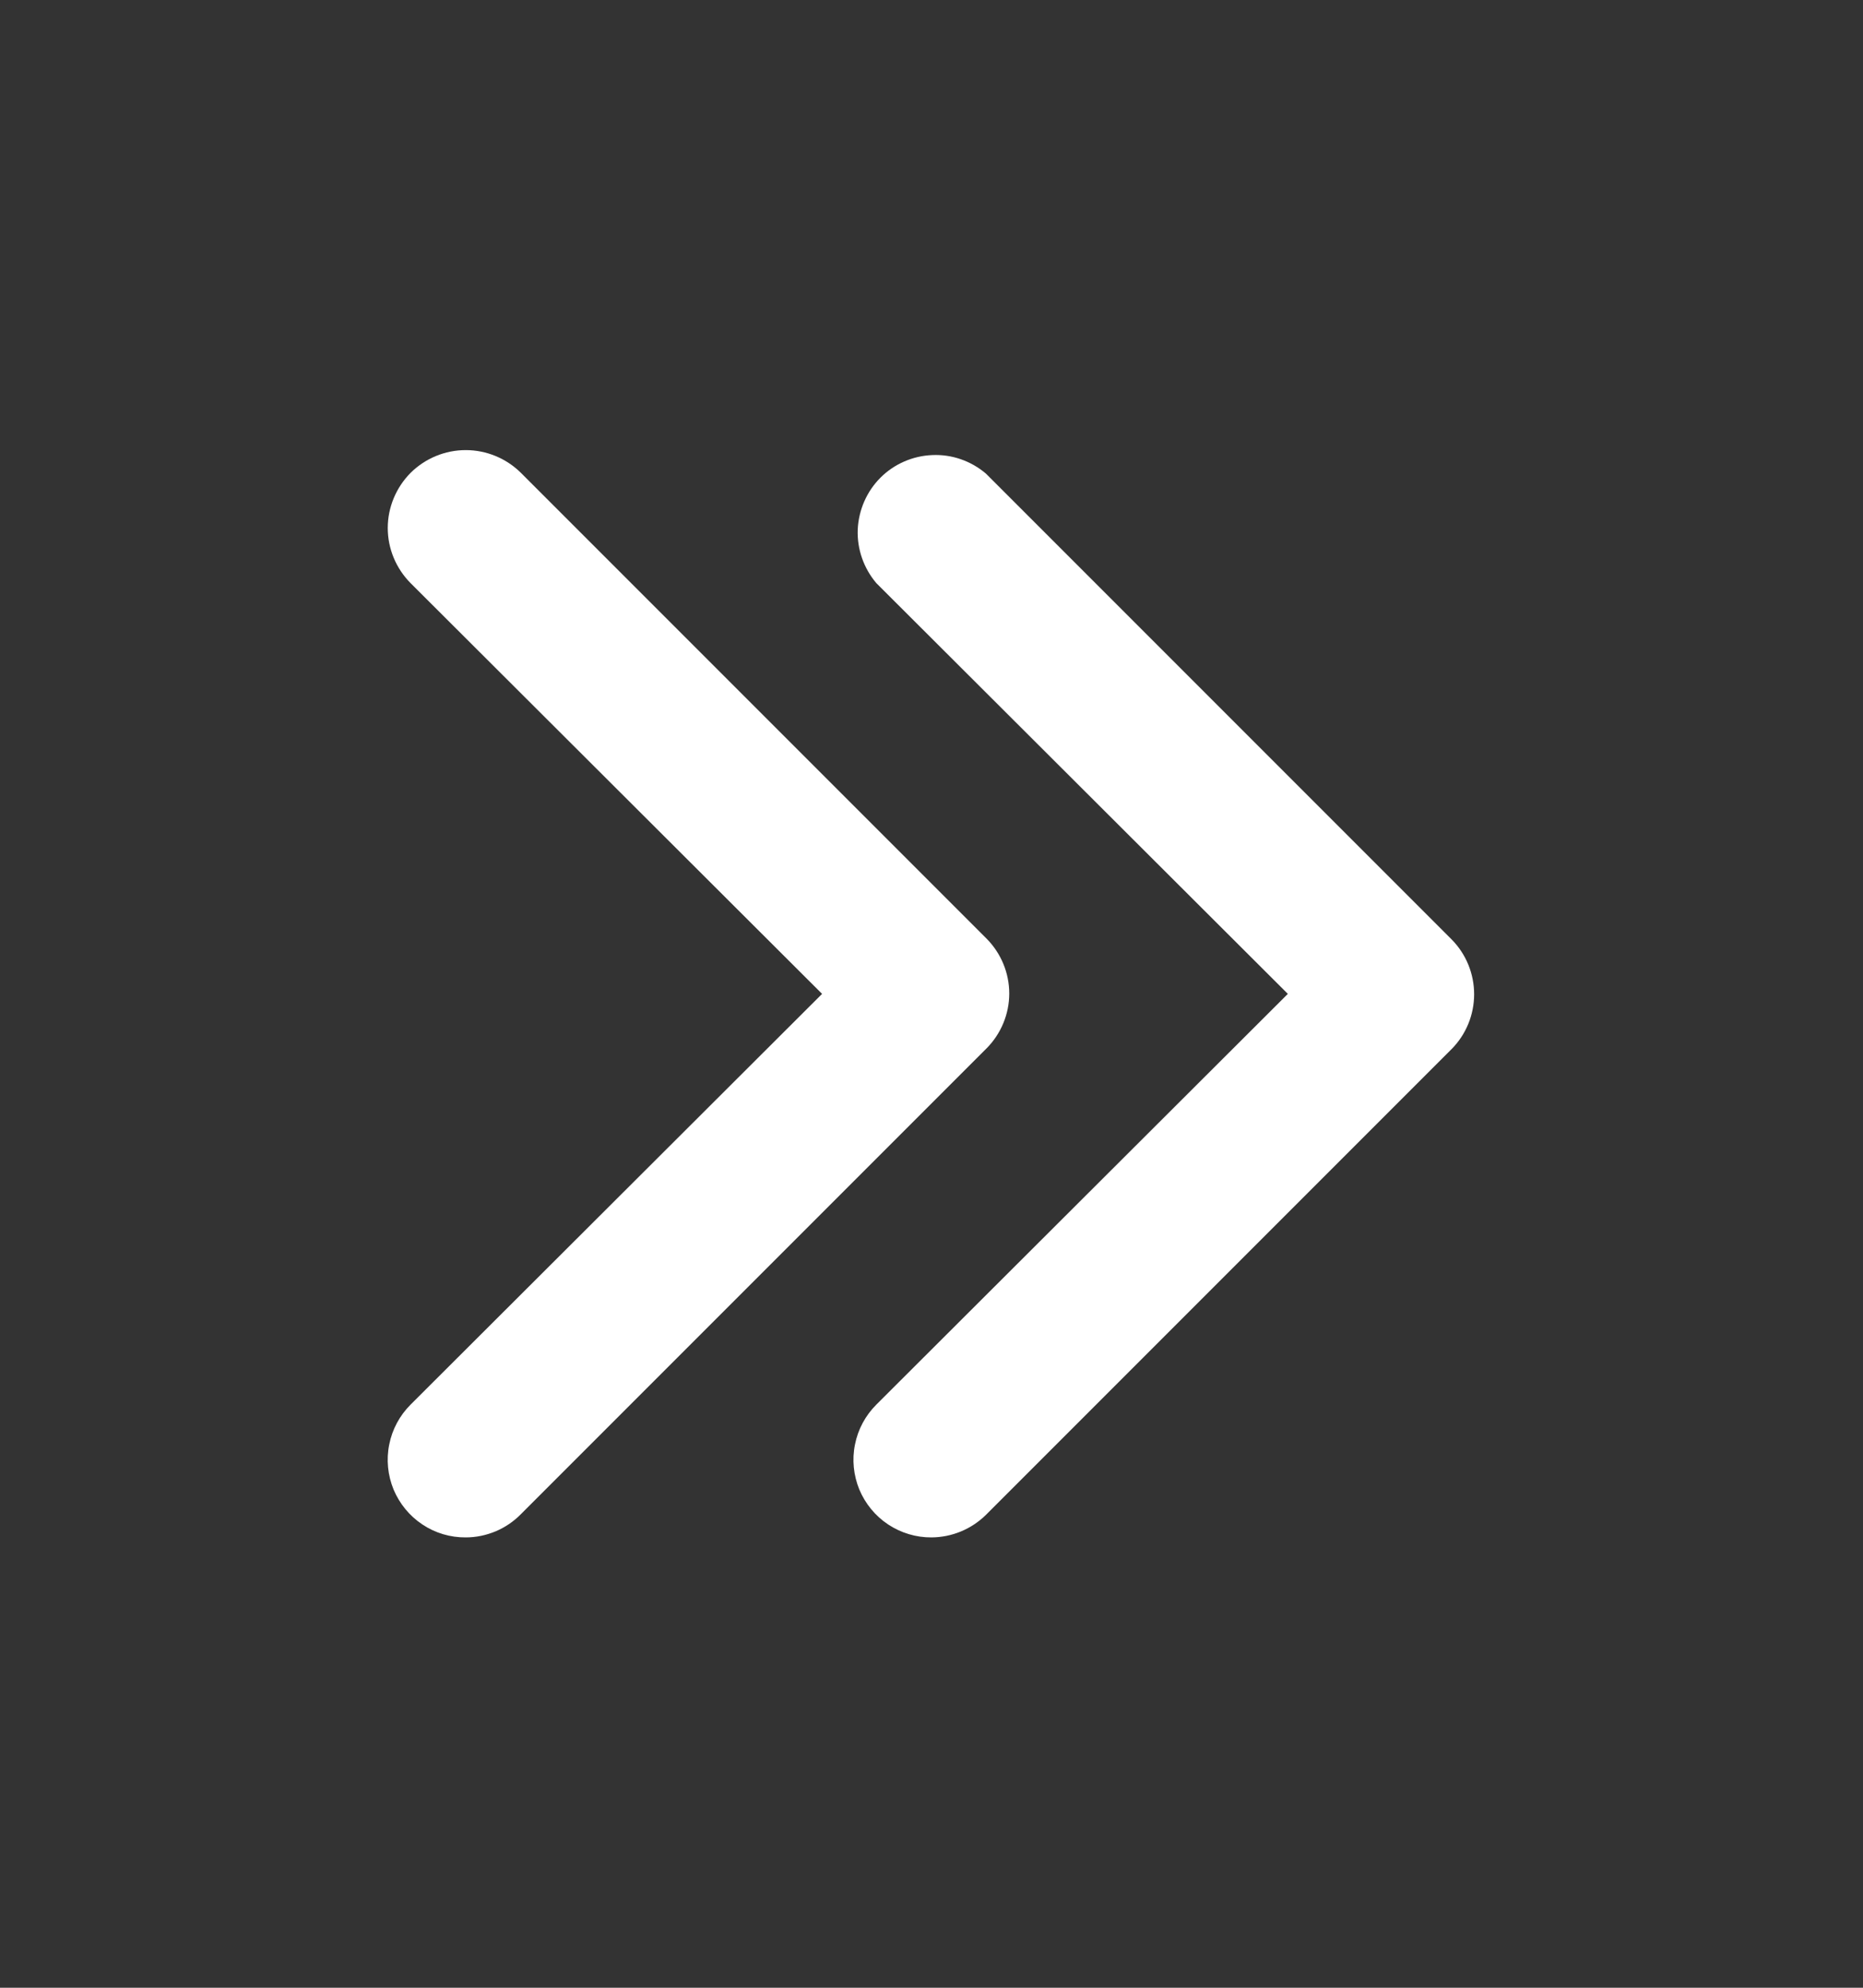
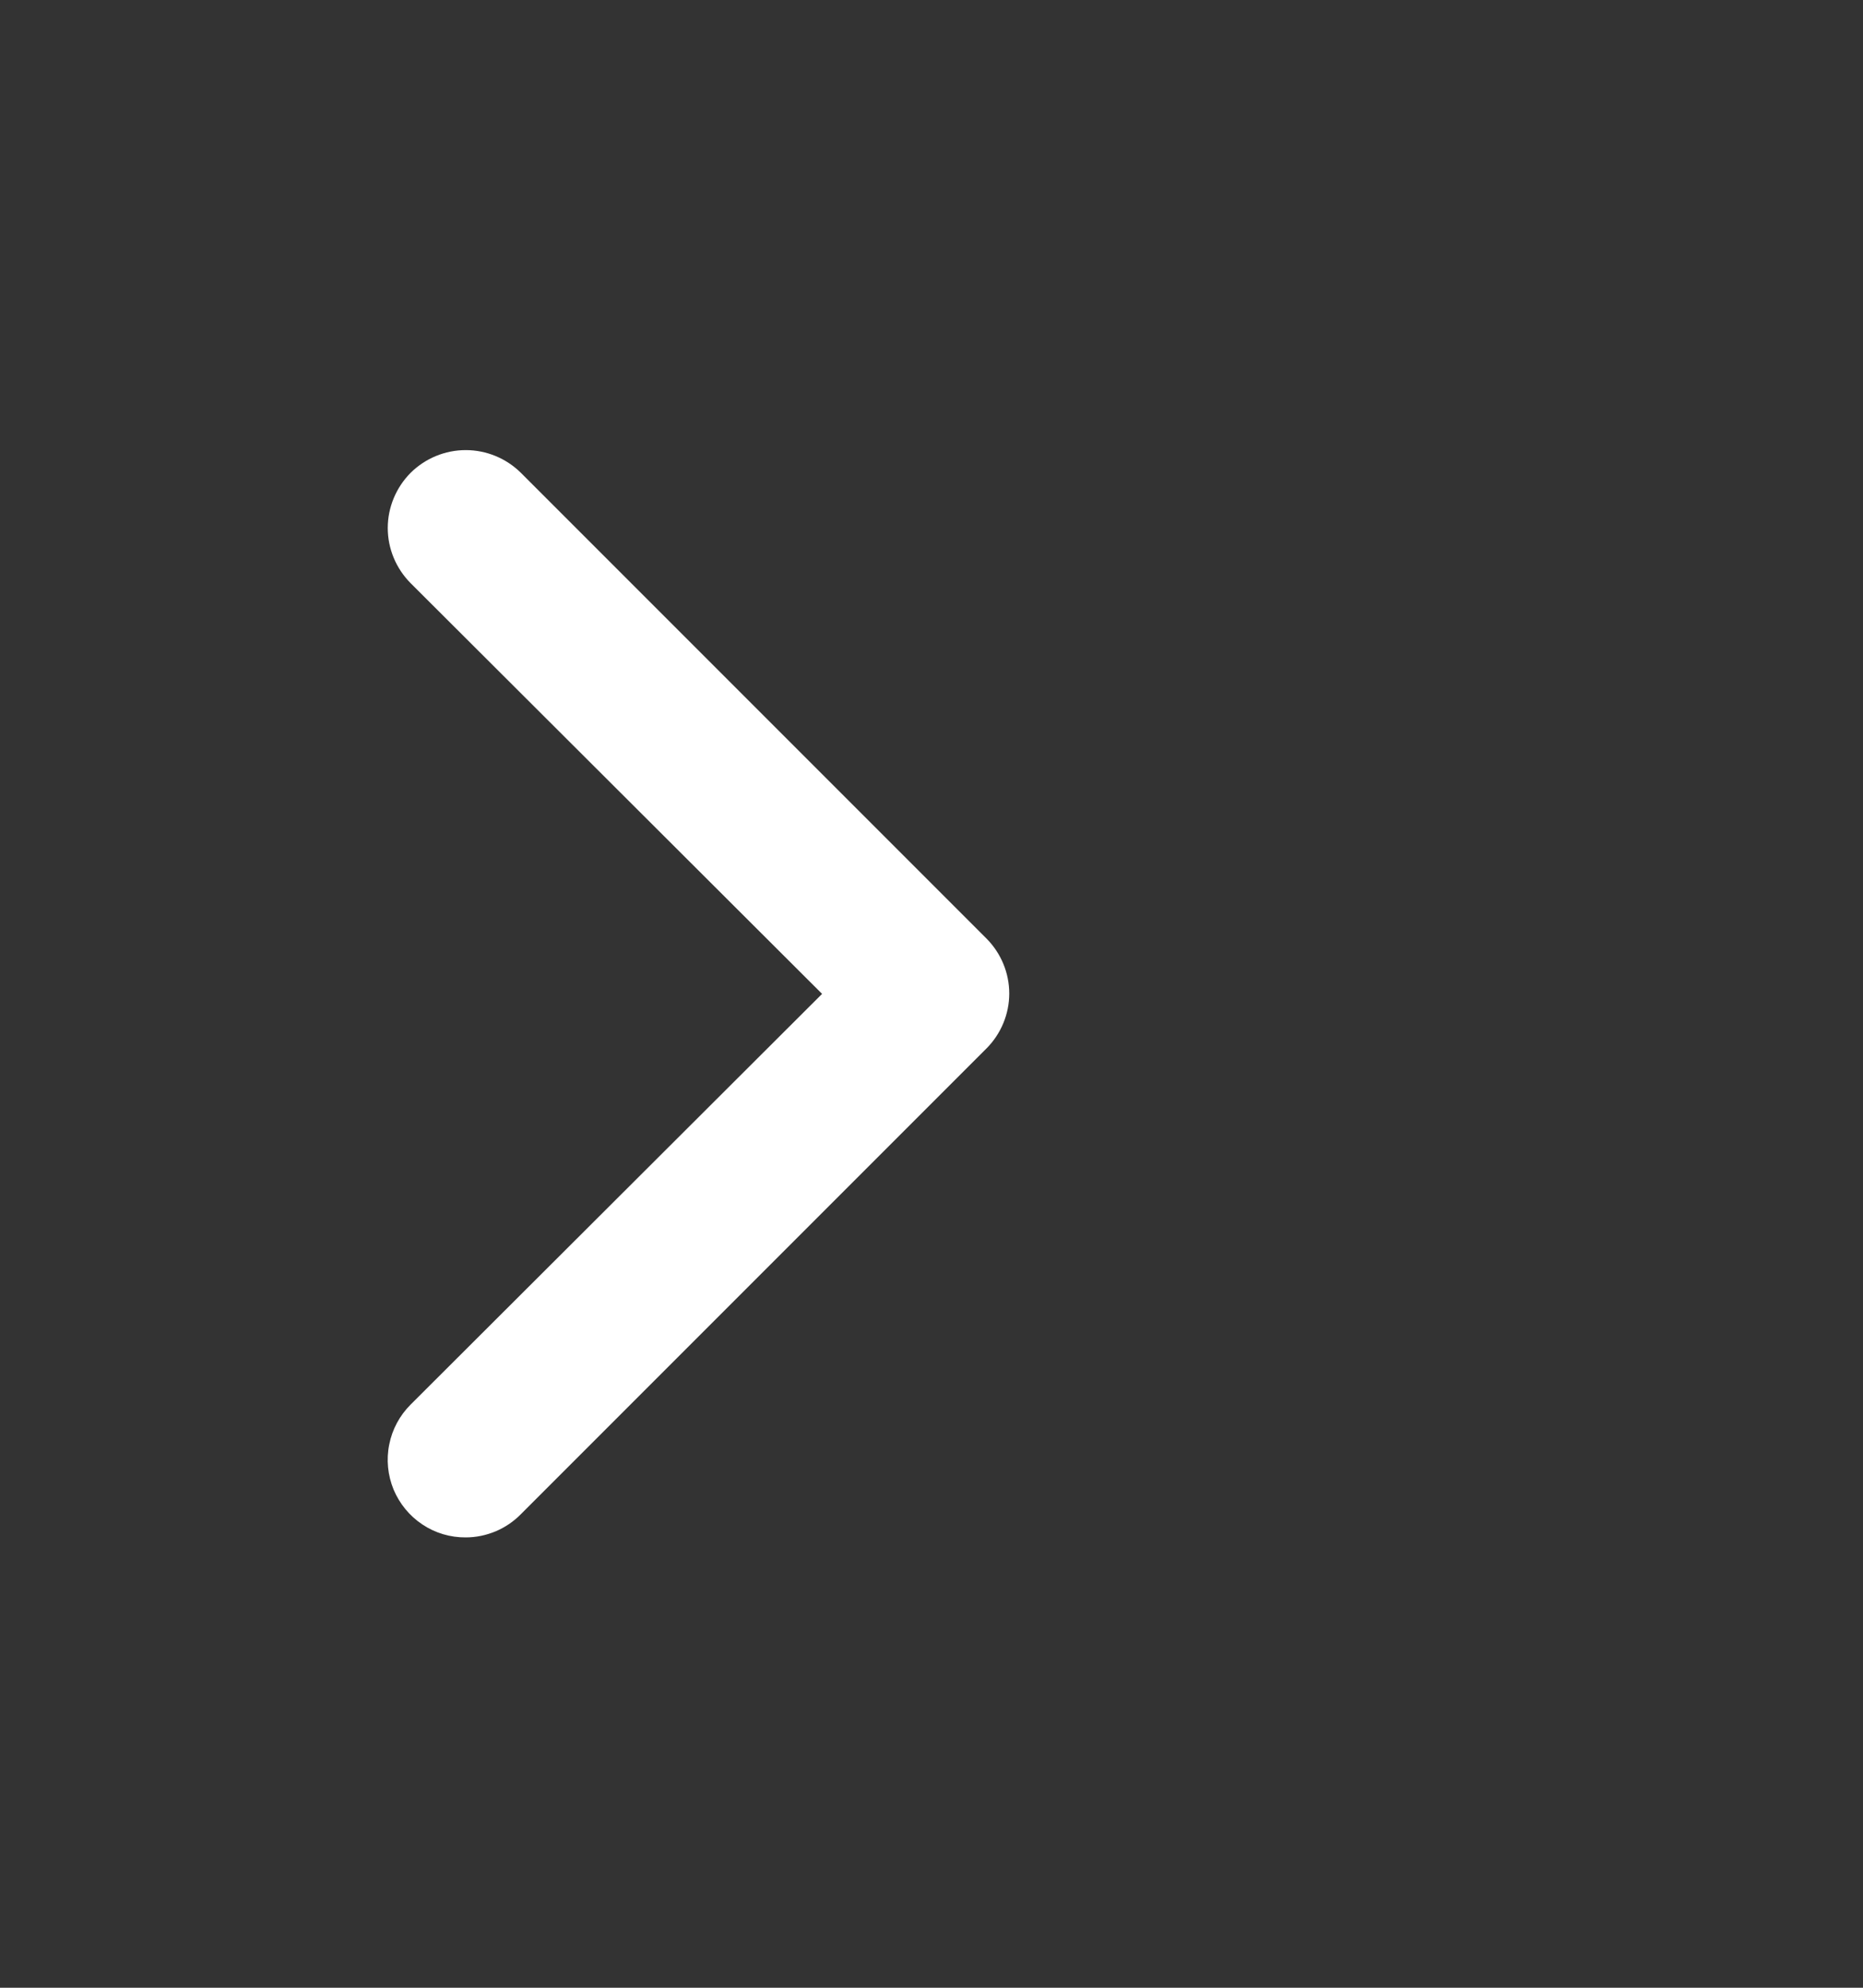
<svg xmlns="http://www.w3.org/2000/svg" width="15" height="16" viewBox="0 0 15 16" fill="none">
  <rect x="0" y="0" width="15" height="16" fill="#333333" stroke="none" />
-   <path d="M7.5 12.375C7.376 12.376 7.254 12.339 7.151 12.271C7.047 12.202 6.967 12.104 6.919 11.99C6.872 11.875 6.859 11.749 6.884 11.627C6.908 11.505 6.968 11.394 7.056 11.306L10.369 8L7.056 4.694C6.954 4.574 6.9 4.42 6.906 4.263C6.913 4.106 6.978 3.956 7.089 3.845C7.2 3.734 7.35 3.669 7.507 3.663C7.664 3.656 7.818 3.71 7.938 3.812L11.688 7.562C11.804 7.679 11.869 7.838 11.869 8.003C11.869 8.168 11.804 8.327 11.688 8.444L7.938 12.194C7.821 12.309 7.664 12.374 7.5 12.375Z" fill="white" />
  <path d="M3.75 12.375C3.626 12.376 3.504 12.34 3.401 12.271C3.297 12.202 3.217 12.104 3.169 11.99C3.122 11.875 3.109 11.749 3.134 11.627C3.158 11.505 3.218 11.394 3.306 11.306L6.619 8L3.306 4.694C3.189 4.576 3.122 4.417 3.122 4.25C3.122 4.084 3.189 3.924 3.306 3.806C3.424 3.689 3.584 3.623 3.75 3.623C3.916 3.623 4.076 3.689 4.194 3.806L7.944 7.556C8.06 7.673 8.126 7.832 8.126 7.997C8.126 8.162 8.06 8.321 7.944 8.438L4.194 12.188C4.136 12.247 4.067 12.294 3.991 12.326C3.914 12.358 3.833 12.375 3.75 12.375Z" fill="white" />
</svg>